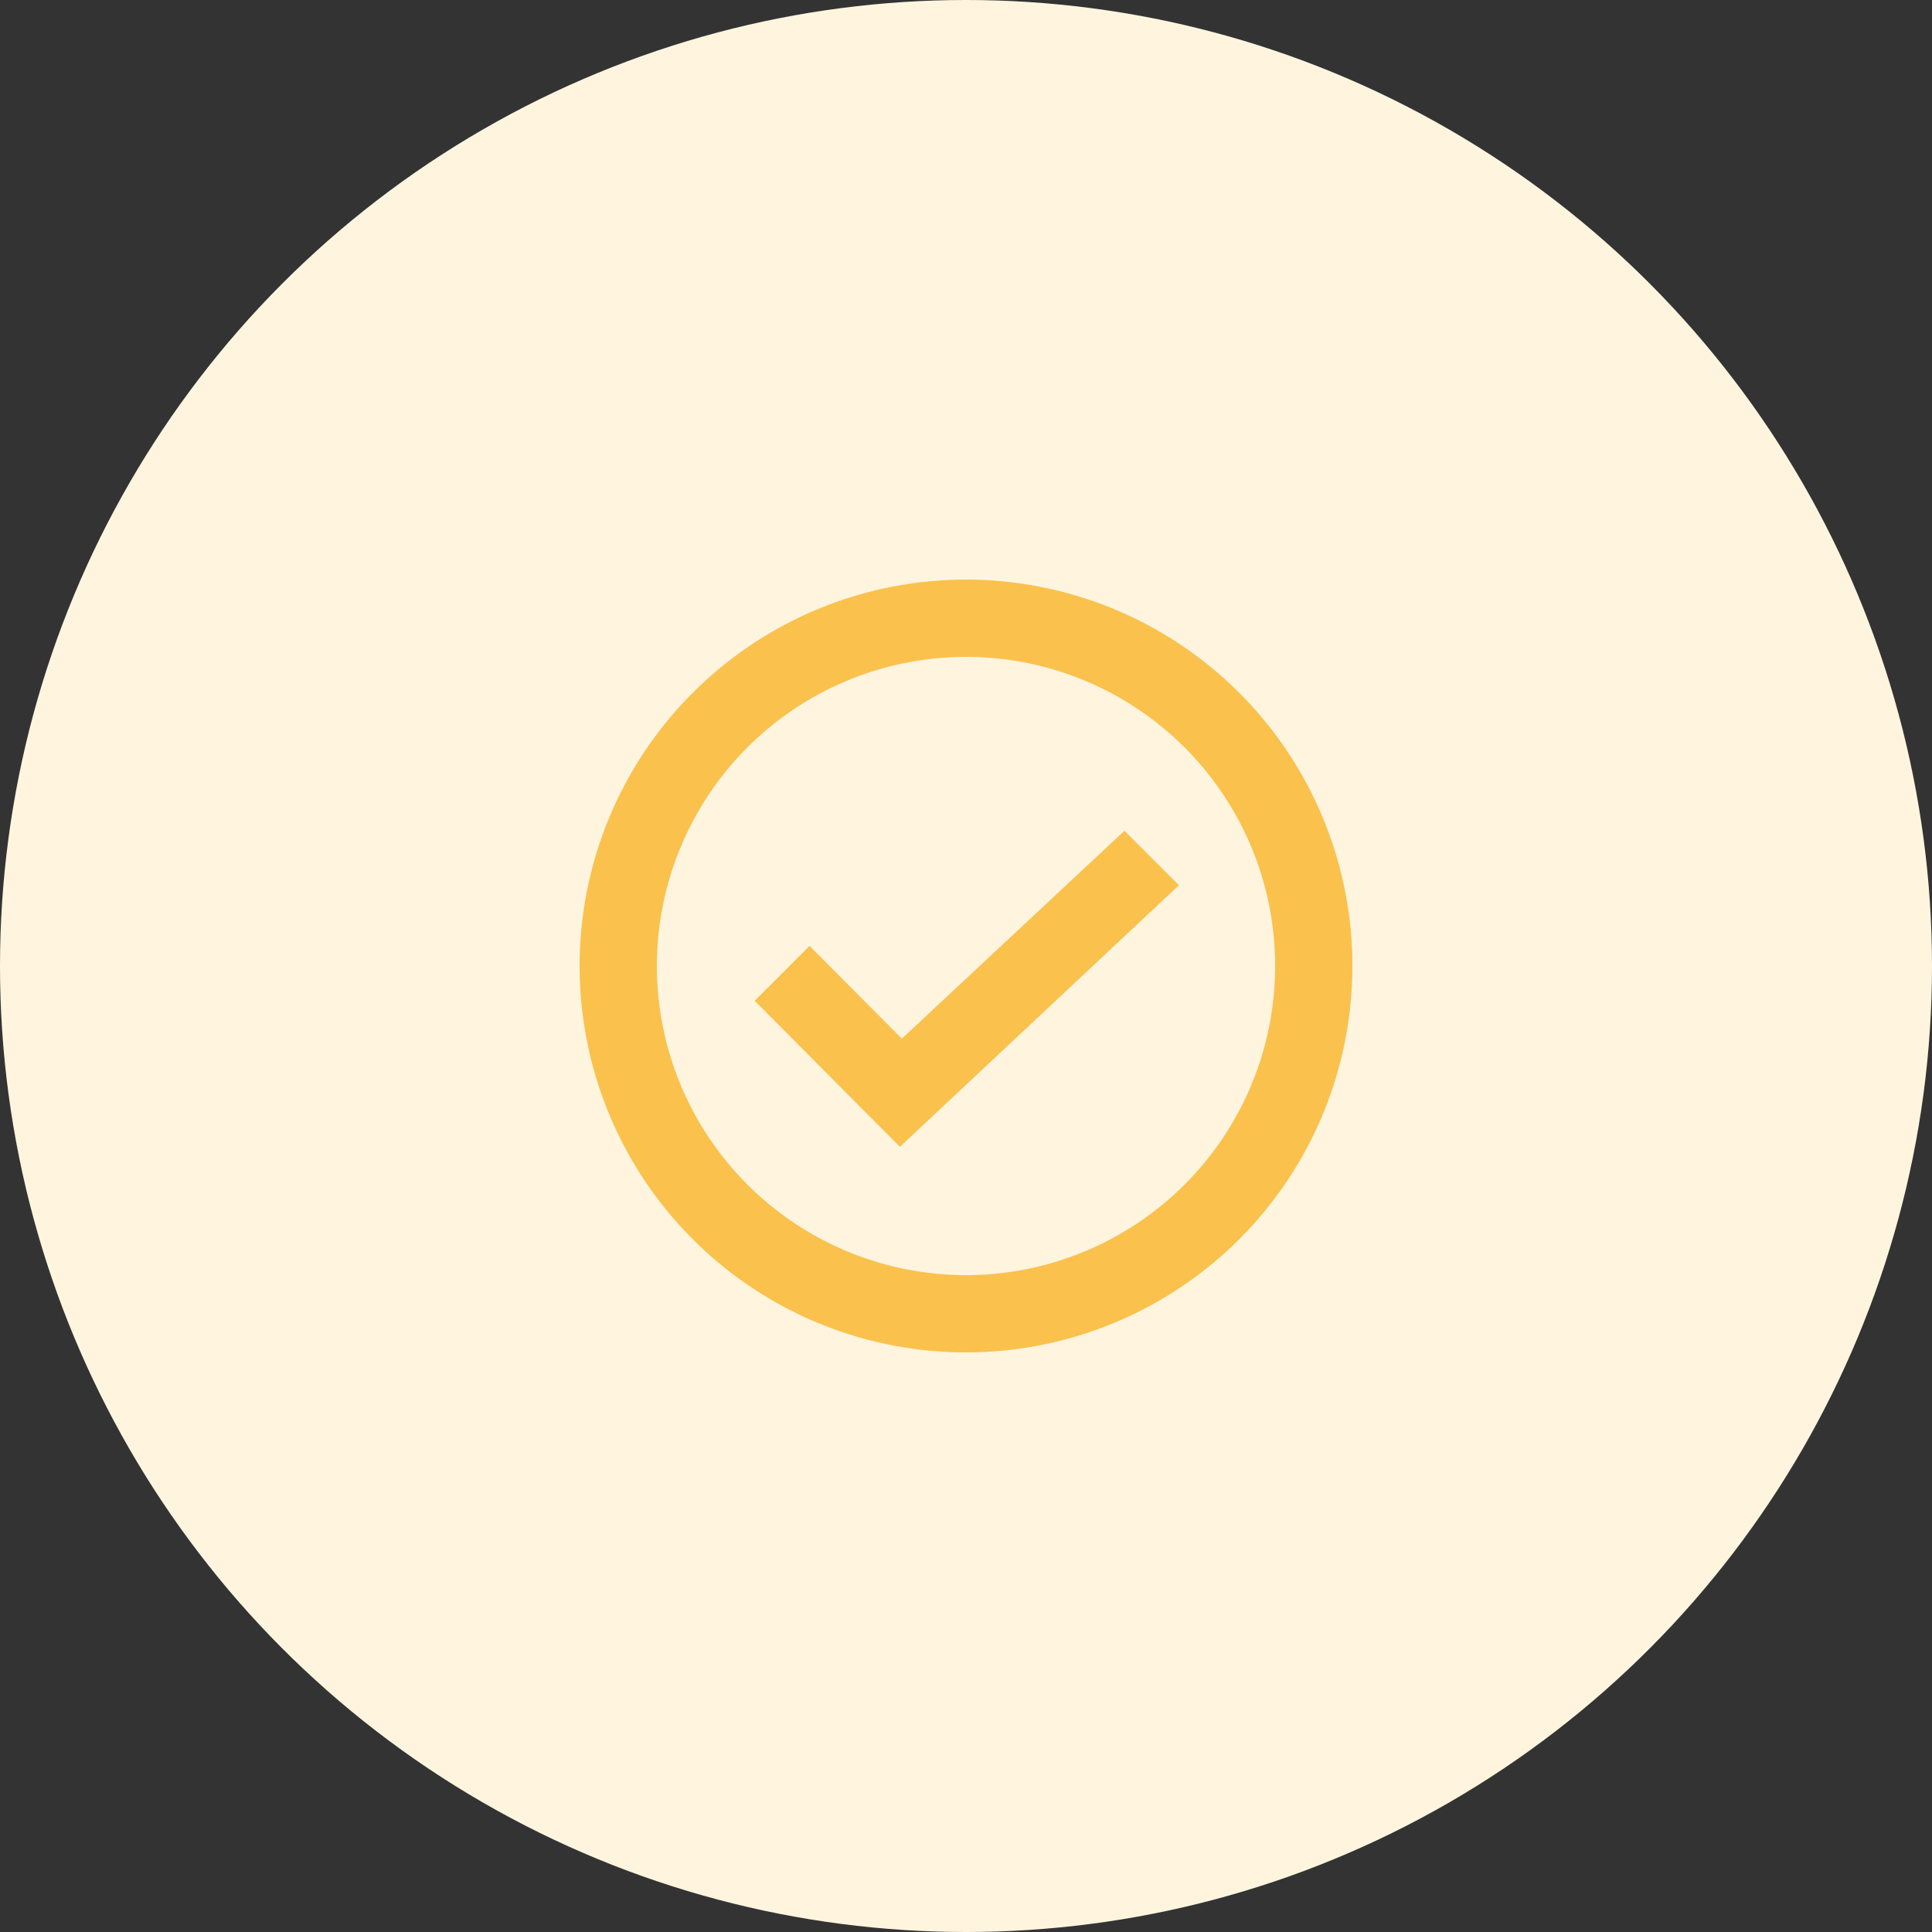
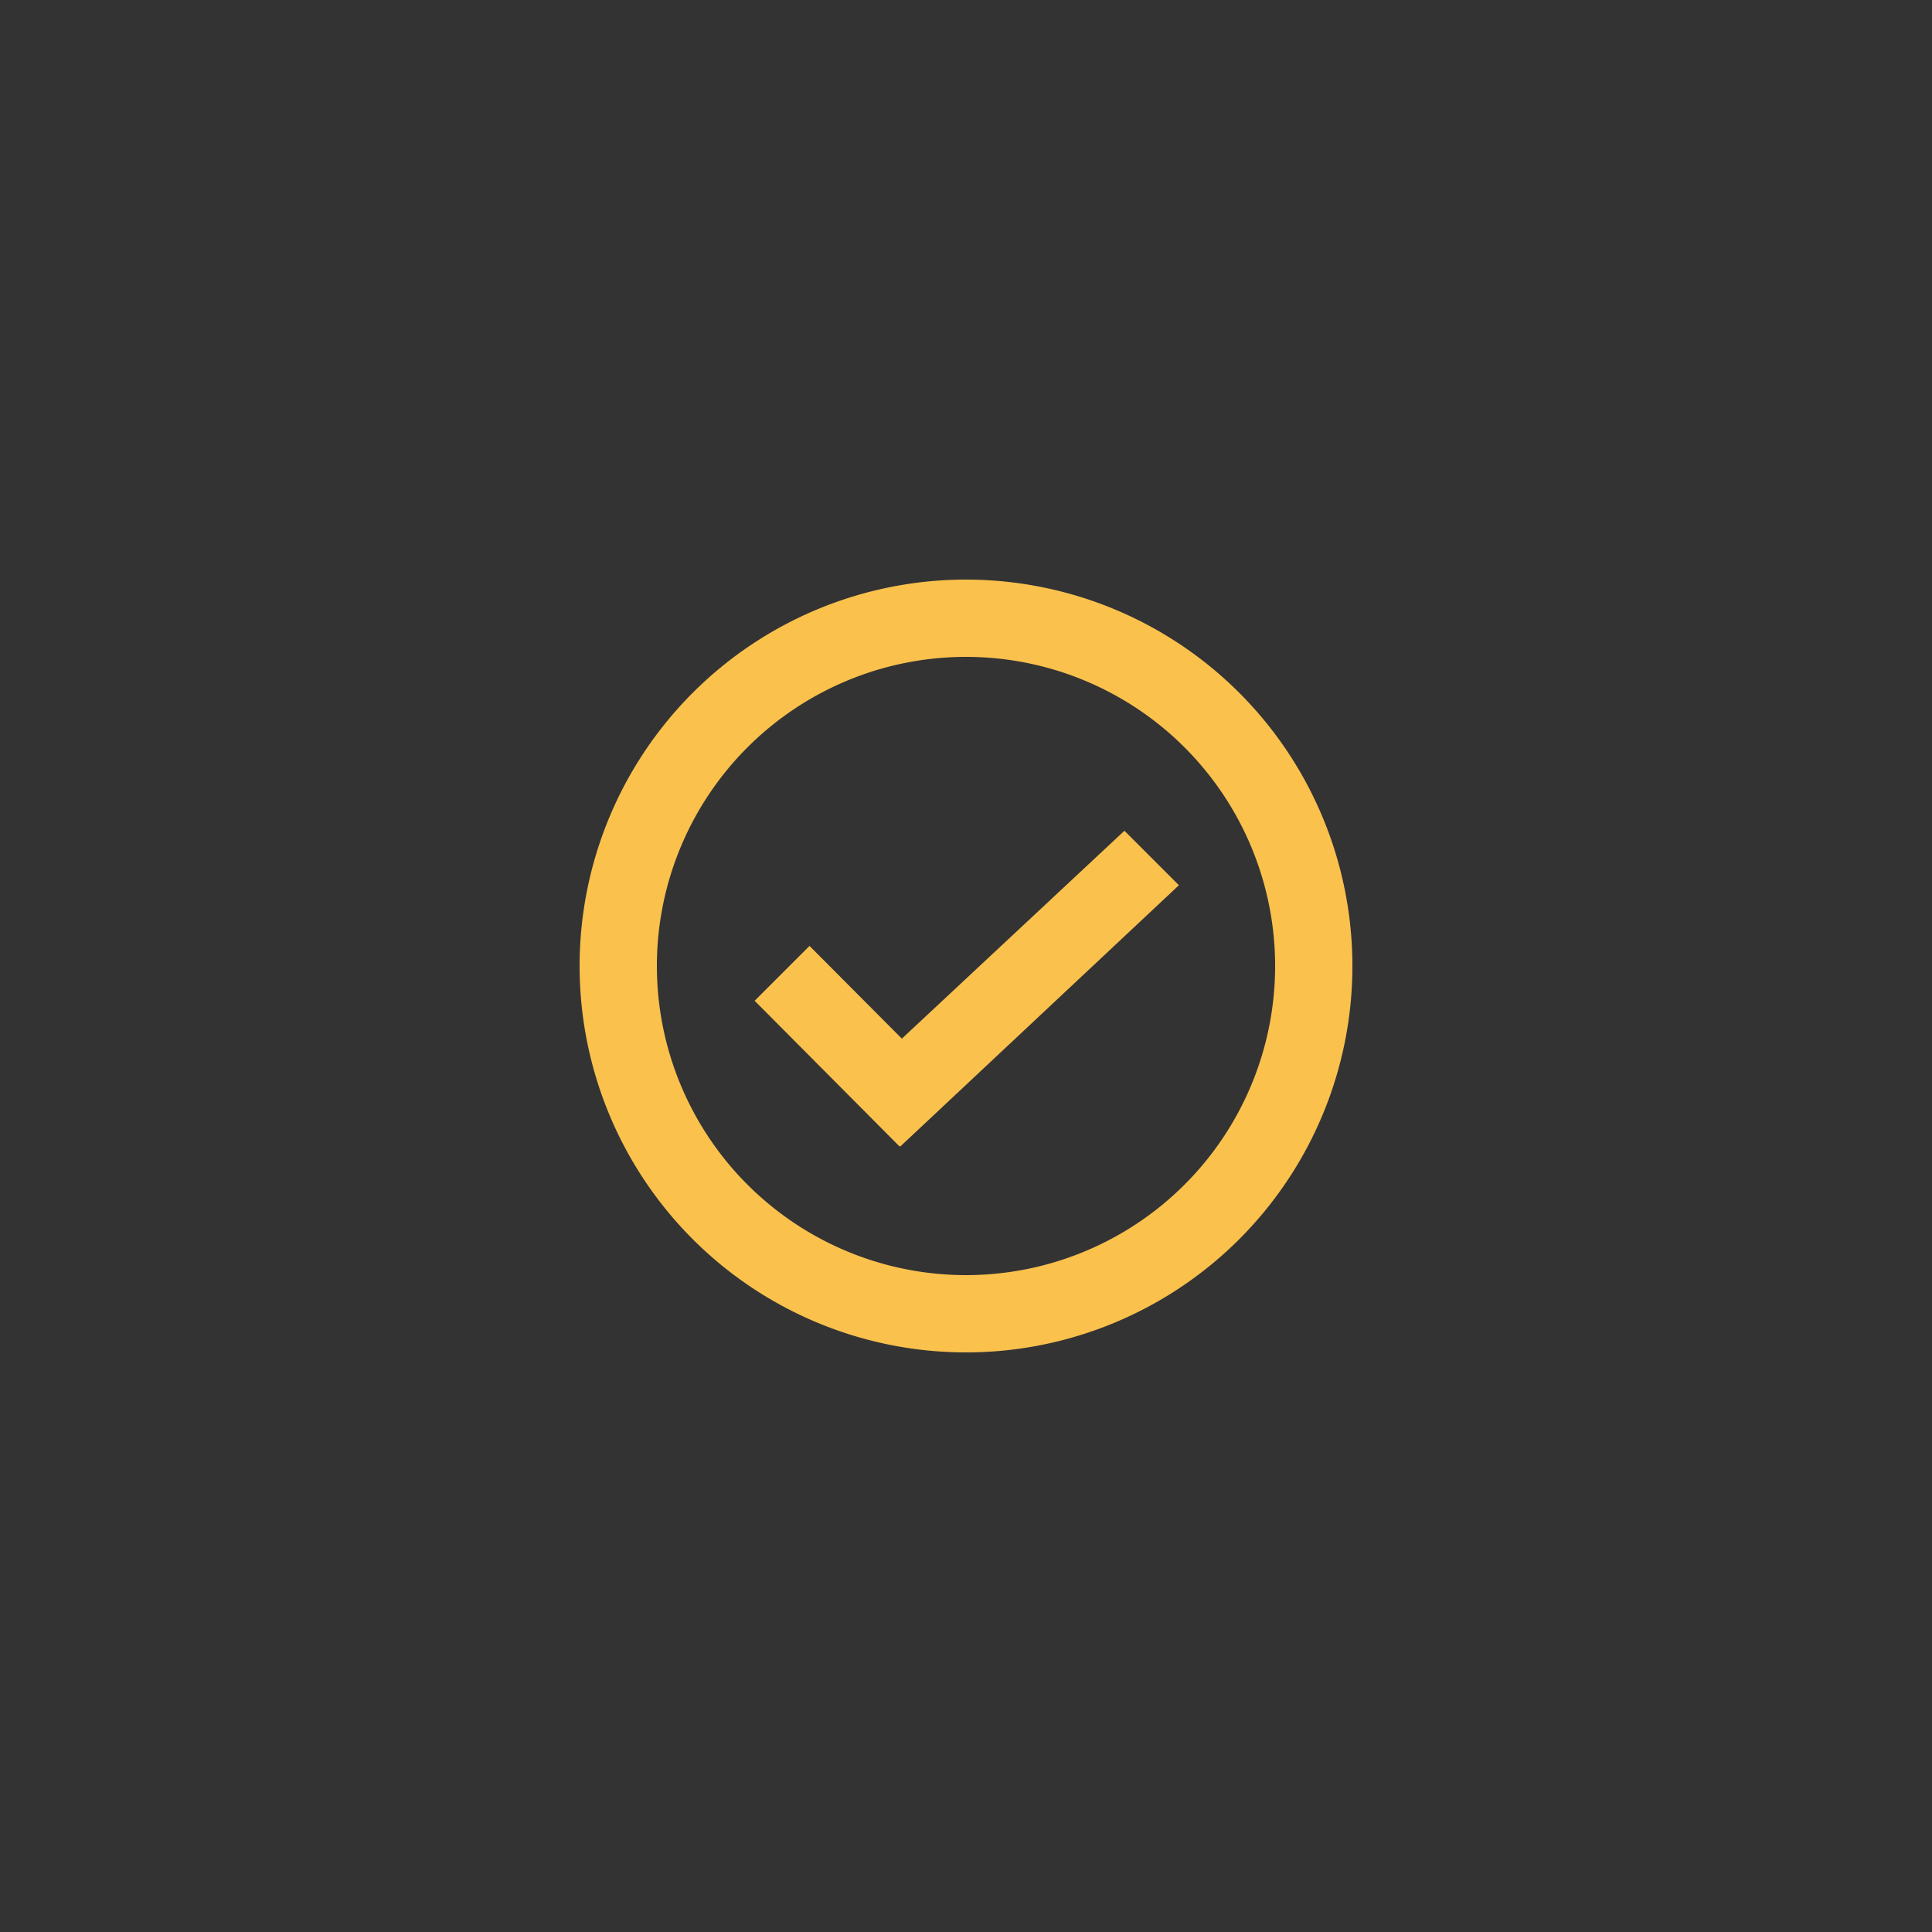
<svg xmlns="http://www.w3.org/2000/svg" id="Layer_1" data-name="Layer 1" width="100" height="100" viewBox="0 0 600 600">
  <rect x="0" y="0" width="600" height="600" fill="#333333" stroke="none" />
  <defs>
    <style>.cls-1{fill:#fff5df;}.cls-2{fill:#fac14d;}</style>
  </defs>
  <title>ebook-iconArtboard 9</title>
-   <circle class="cls-1" cx="300" cy="300" r="300" />
  <polygon class="cls-2" points="280.08 322.56 251.4 293.76 234.36 310.8 279.36 356.04 279.48 355.92 279.6 356.04 366.12 274.92 349.2 258 280.08 322.56" />
-   <path class="cls-2" d="M300,180A120,120,0,1,0,420,300,120,120,0,0,0,300,180Zm0,216a96,96,0,1,1,96-96A96,96,0,0,1,300,396Z" />
+   <path class="cls-2" d="M300,180A120,120,0,1,0,420,300,120,120,0,0,0,300,180Zm0,216a96,96,0,1,1,96-96A96,96,0,0,1,300,396" />
</svg>